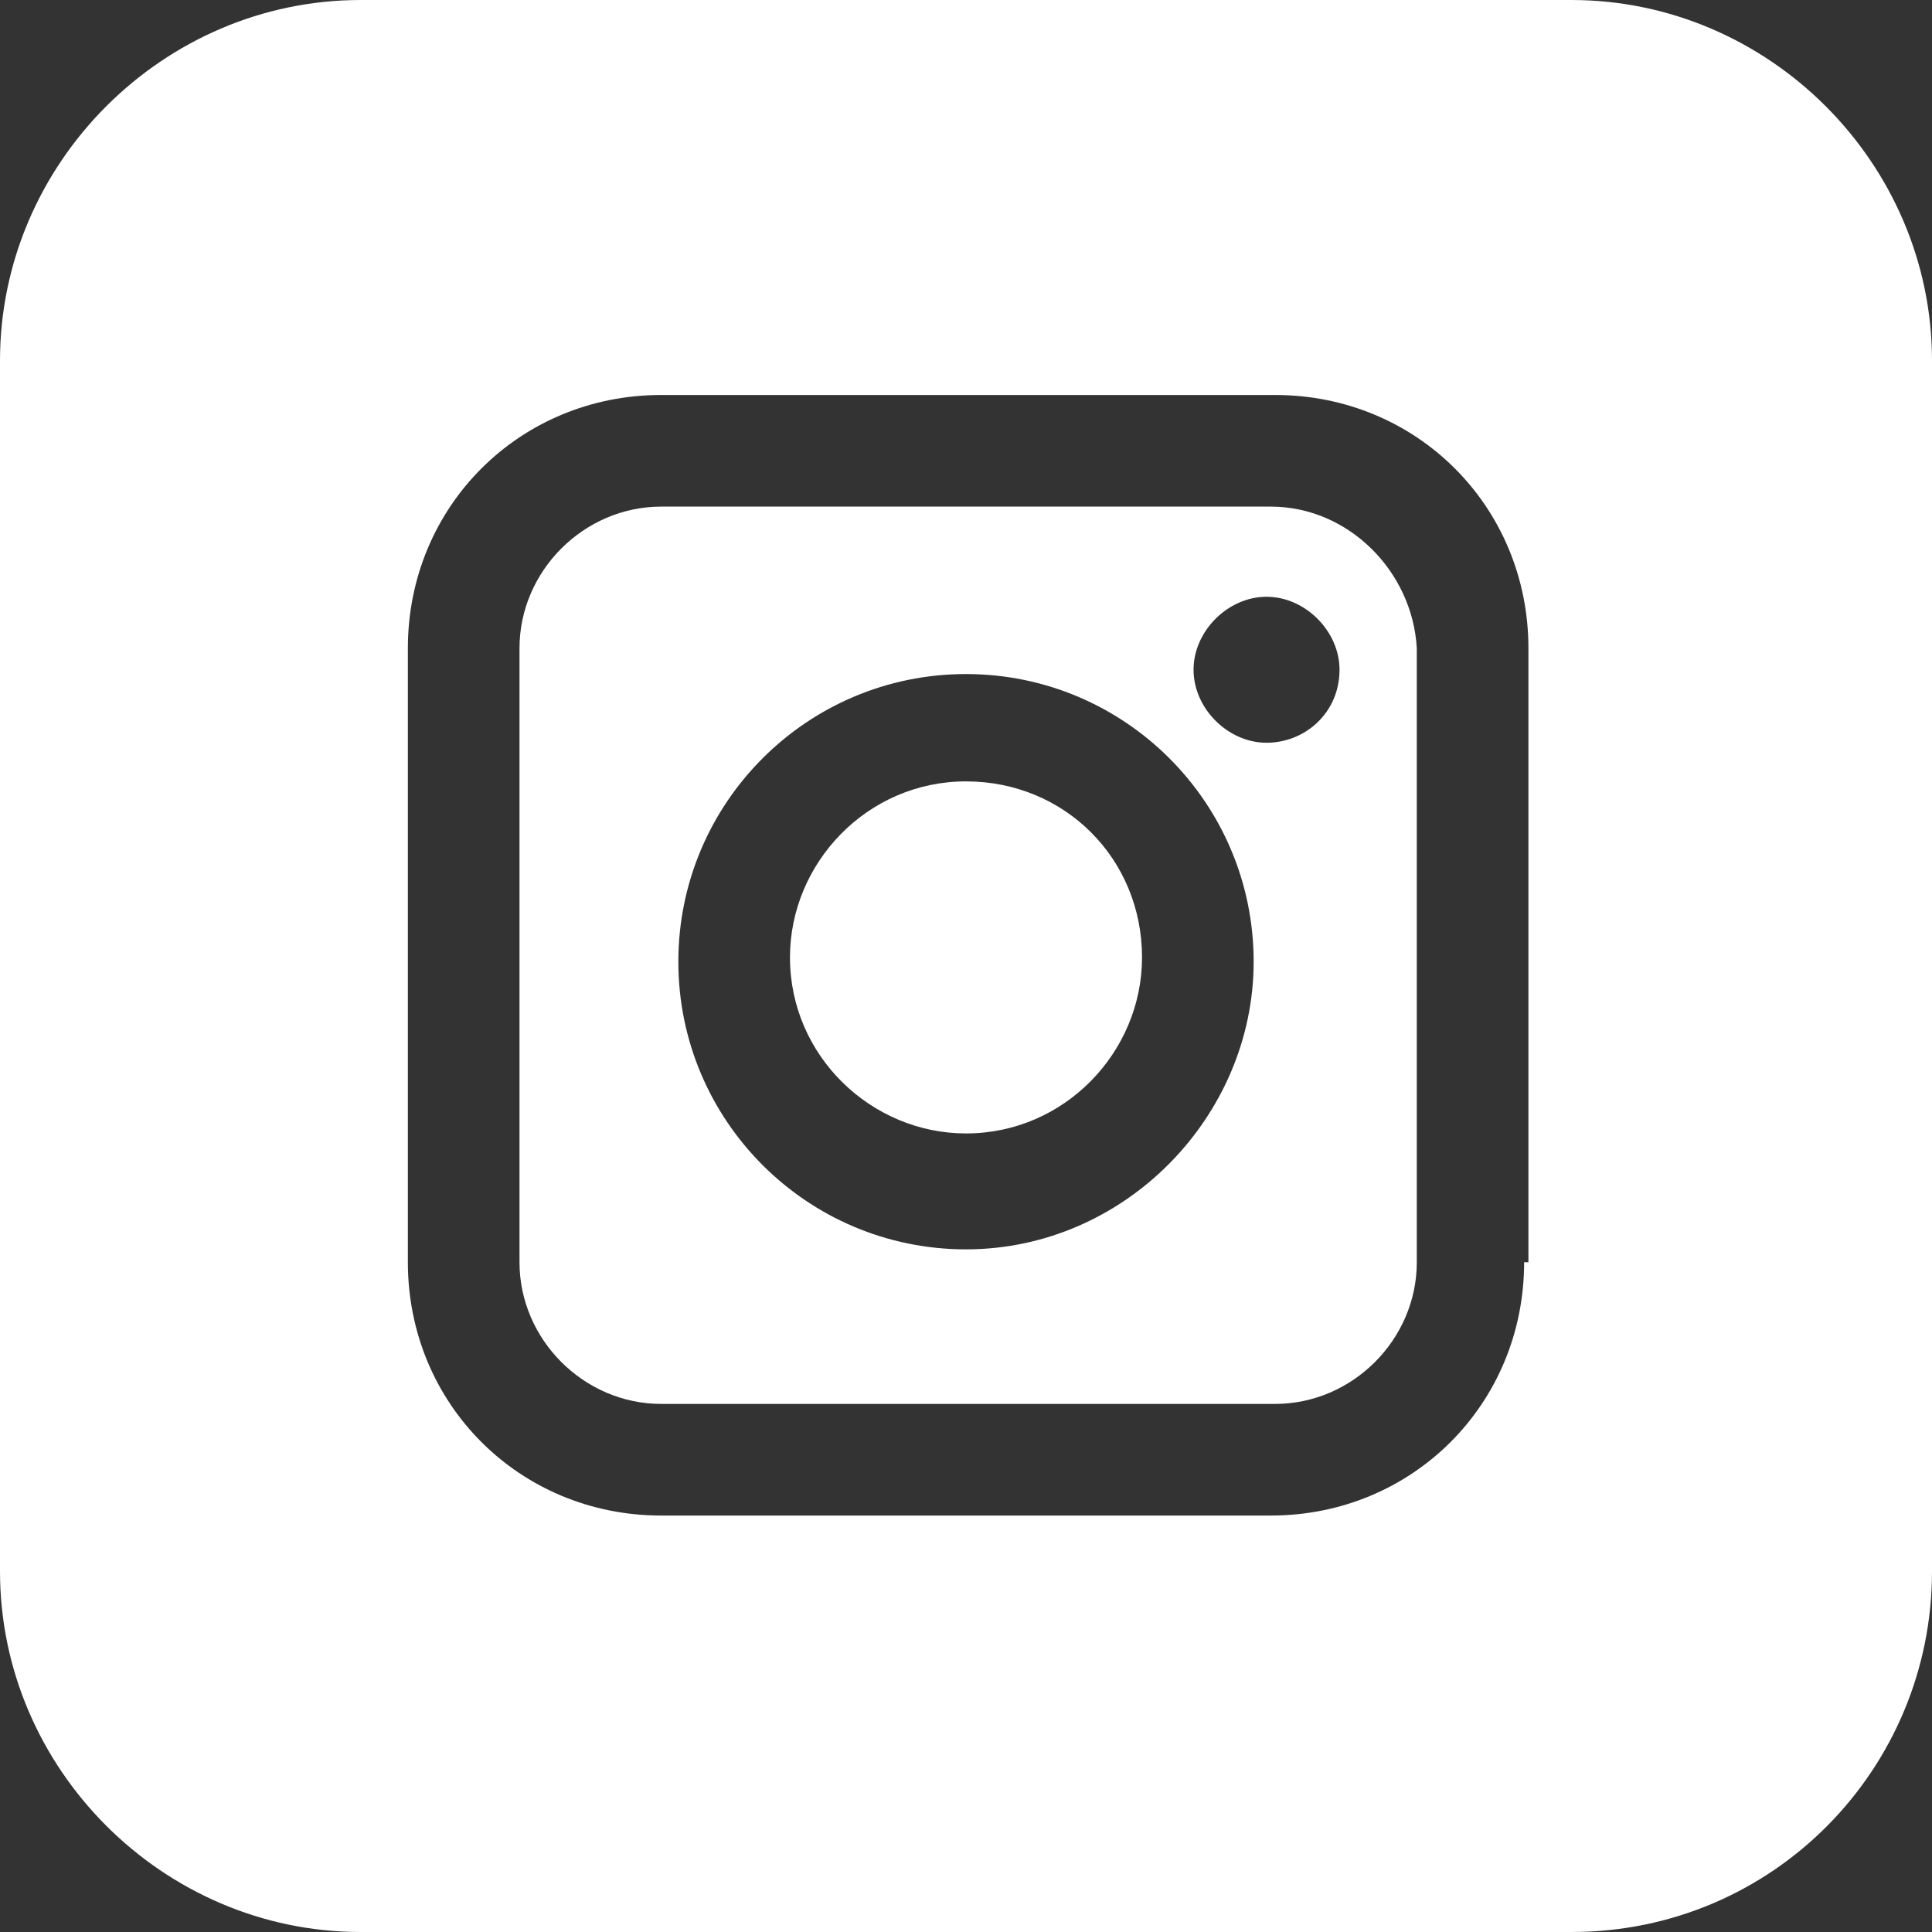
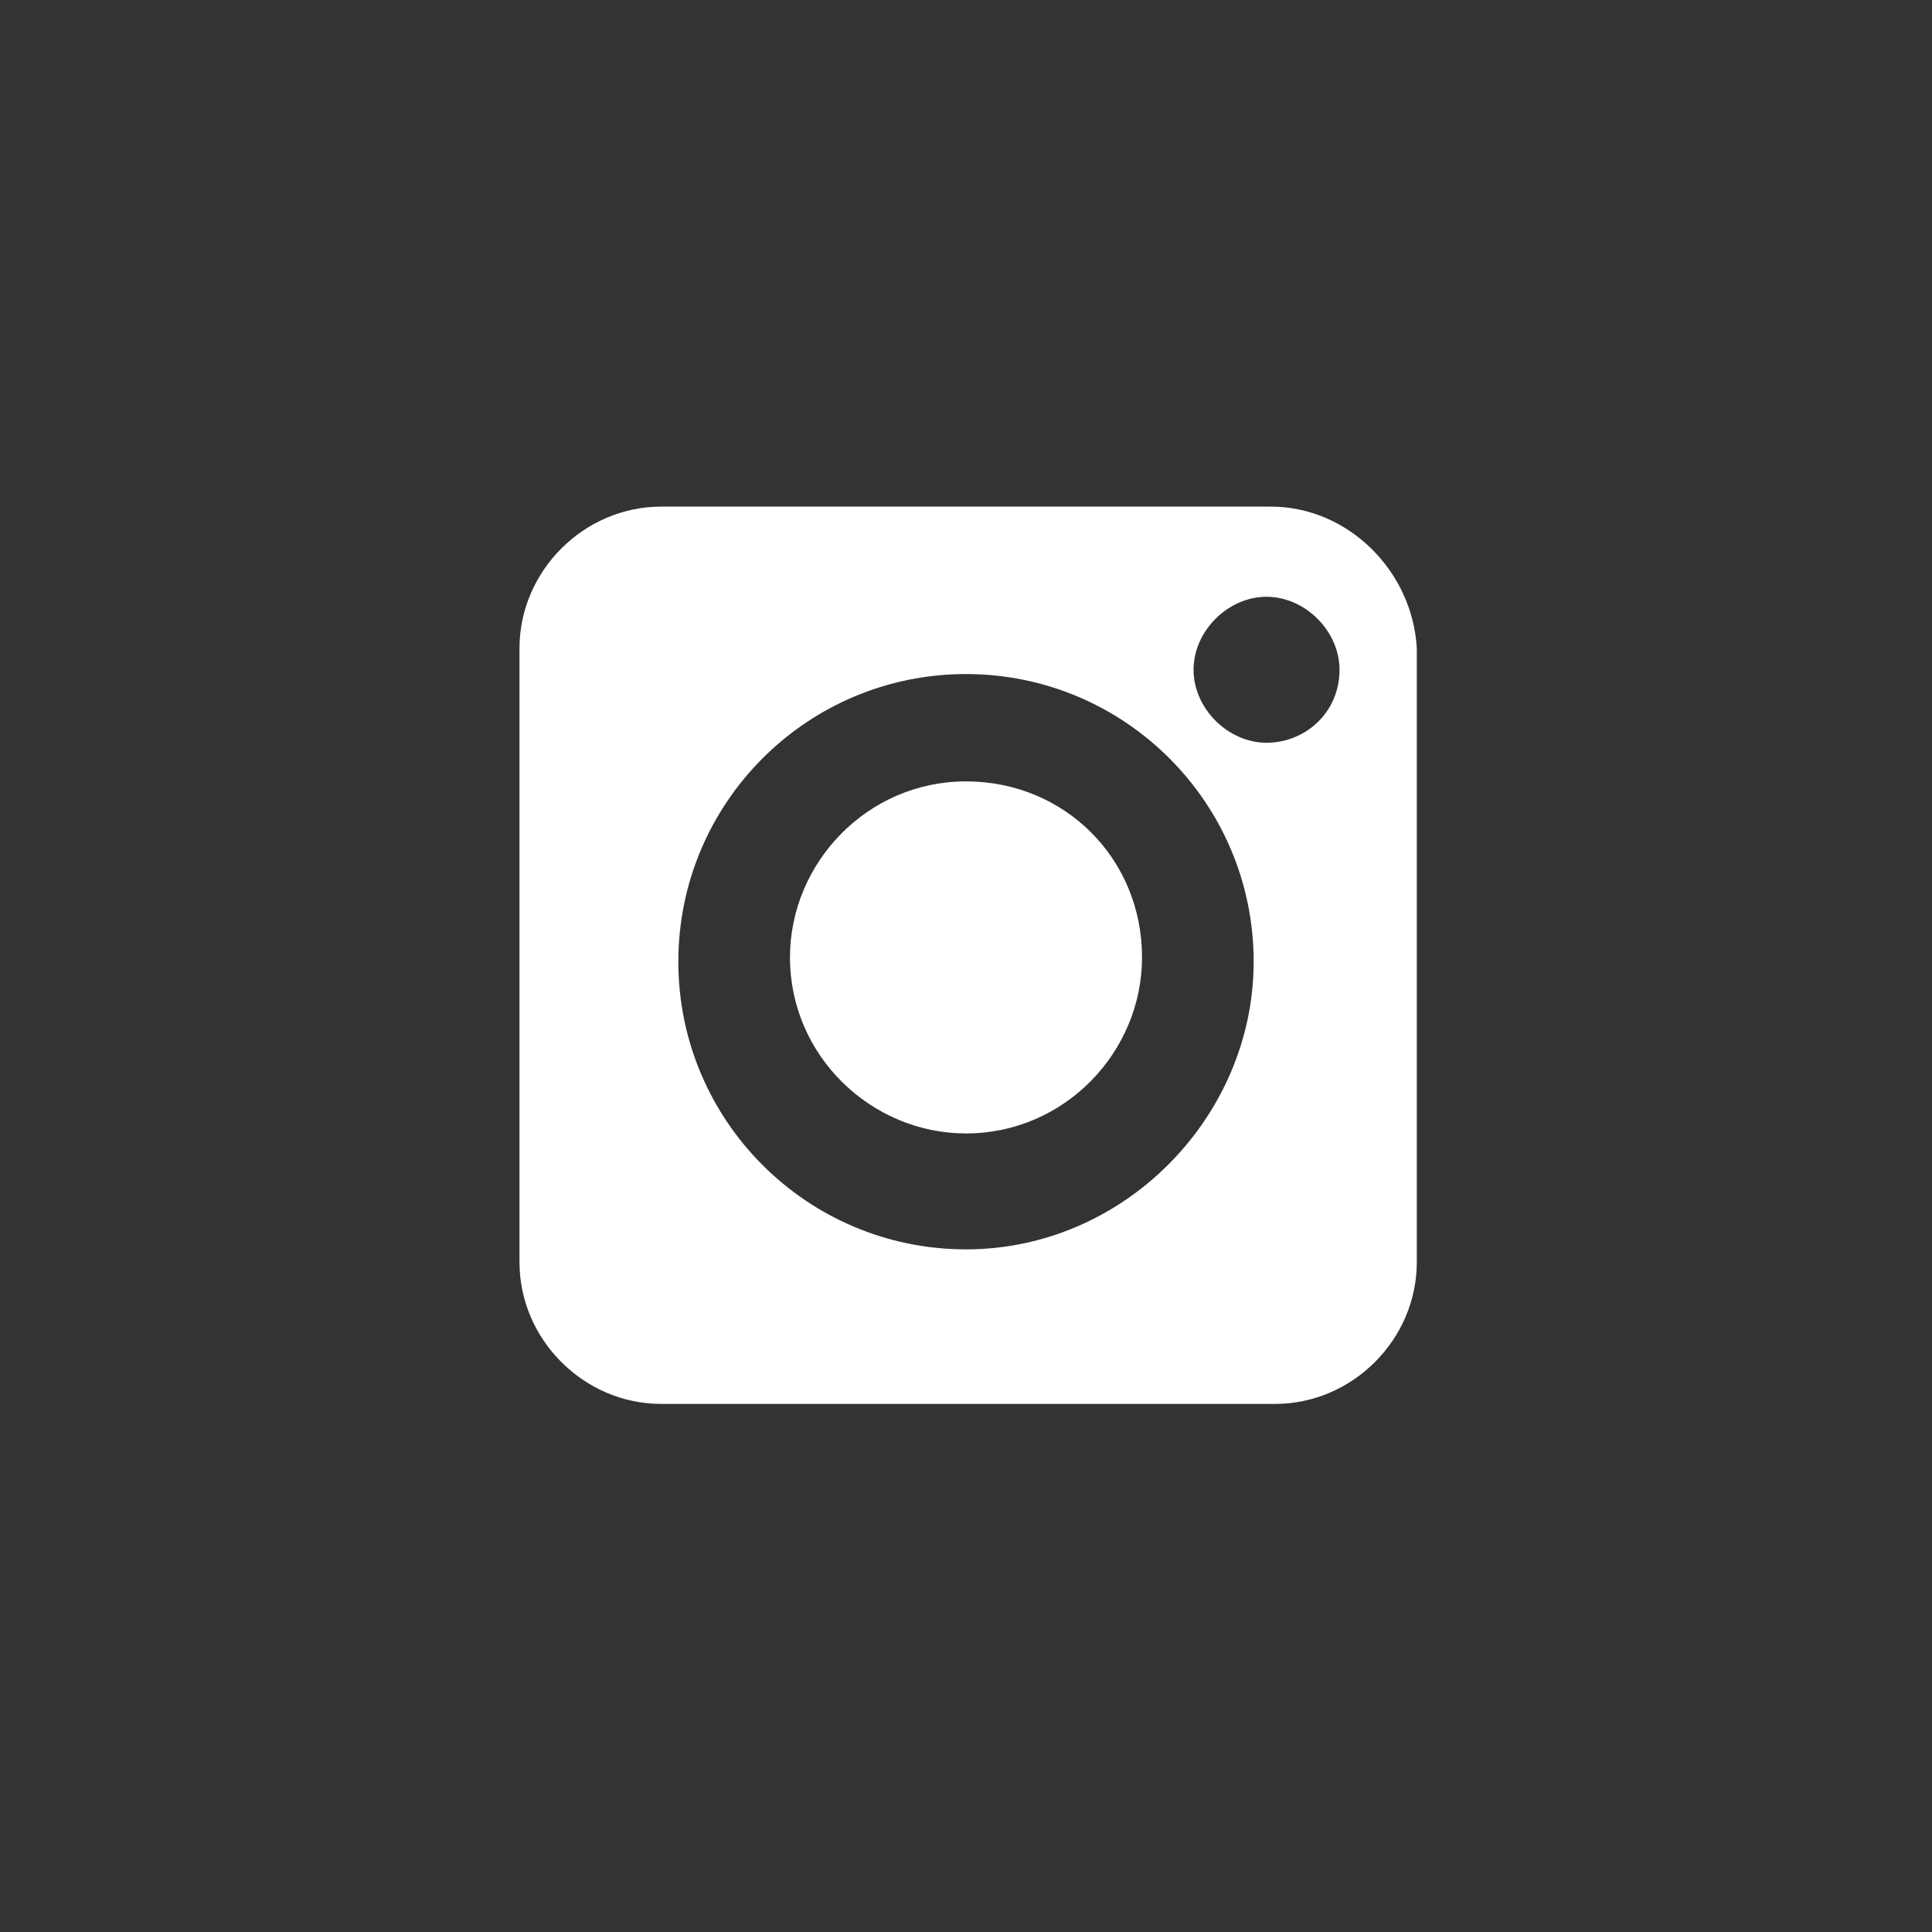
<svg xmlns="http://www.w3.org/2000/svg" version="1.1" id="Vrstva_1" x="0px" y="0px" viewBox="0 0 45 45" style="enable-background:new 0 0 45 45;" xml:space="preserve">
  <rect x="0" y="0" width="45" height="45" fill="#333333" stroke="none" />
  <style type="text/css">
	.st0{fill-rule:evenodd;clip-rule:evenodd;fill:#FFFFFF;}
</style>
  <g>
    <path class="st0" d="M29.6,11.8H15.4c-1.8,0-3.3,1.5-3.3,3.3v14.3c0,1.8,1.5,3.3,3.3,3.3h14.3c1.8,0,3.3-1.5,3.3-3.3V15.1   C32.9,13.3,31.4,11.8,29.6,11.8z M22.5,29.1c-3.7,0-6.7-3-6.7-6.7c0-3.7,3-6.7,6.7-6.7c3.7,0,6.7,3,6.7,6.7   C29.2,26,26.2,29.1,22.5,29.1z M29.5,17.3c-0.9,0-1.7-0.8-1.7-1.7c0-0.9,0.8-1.7,1.7-1.7c0.9,0,1.7,0.8,1.7,1.7   C31.2,16.6,30.4,17.3,29.5,17.3z" />
    <path class="st0" d="M22.5,18.2c-2.3,0-4.1,1.9-4.1,4.1c0,2.3,1.9,4.1,4.1,4.1c2.3,0,4.1-1.9,4.1-4.1C26.6,20,24.8,18.2,22.5,18.2z   " />
-     <path class="st0" d="M0,8.4v28.2C0,41.2,3.8,45,8.4,45h28.2c4.7,0,8.4-3.8,8.4-8.4V8.4C45,3.8,41.2,0,36.6,0H8.4C3.8,0,0,3.8,0,8.4   z M35.5,29.4c0,3.3-2.6,5.9-5.9,5.9H15.4c-3.3,0-5.9-2.6-5.9-5.9V15.1c0-3.3,2.6-5.9,5.9-5.9h14.3c3.3,0,5.9,2.6,5.9,5.9V29.4z" />
  </g>
</svg>